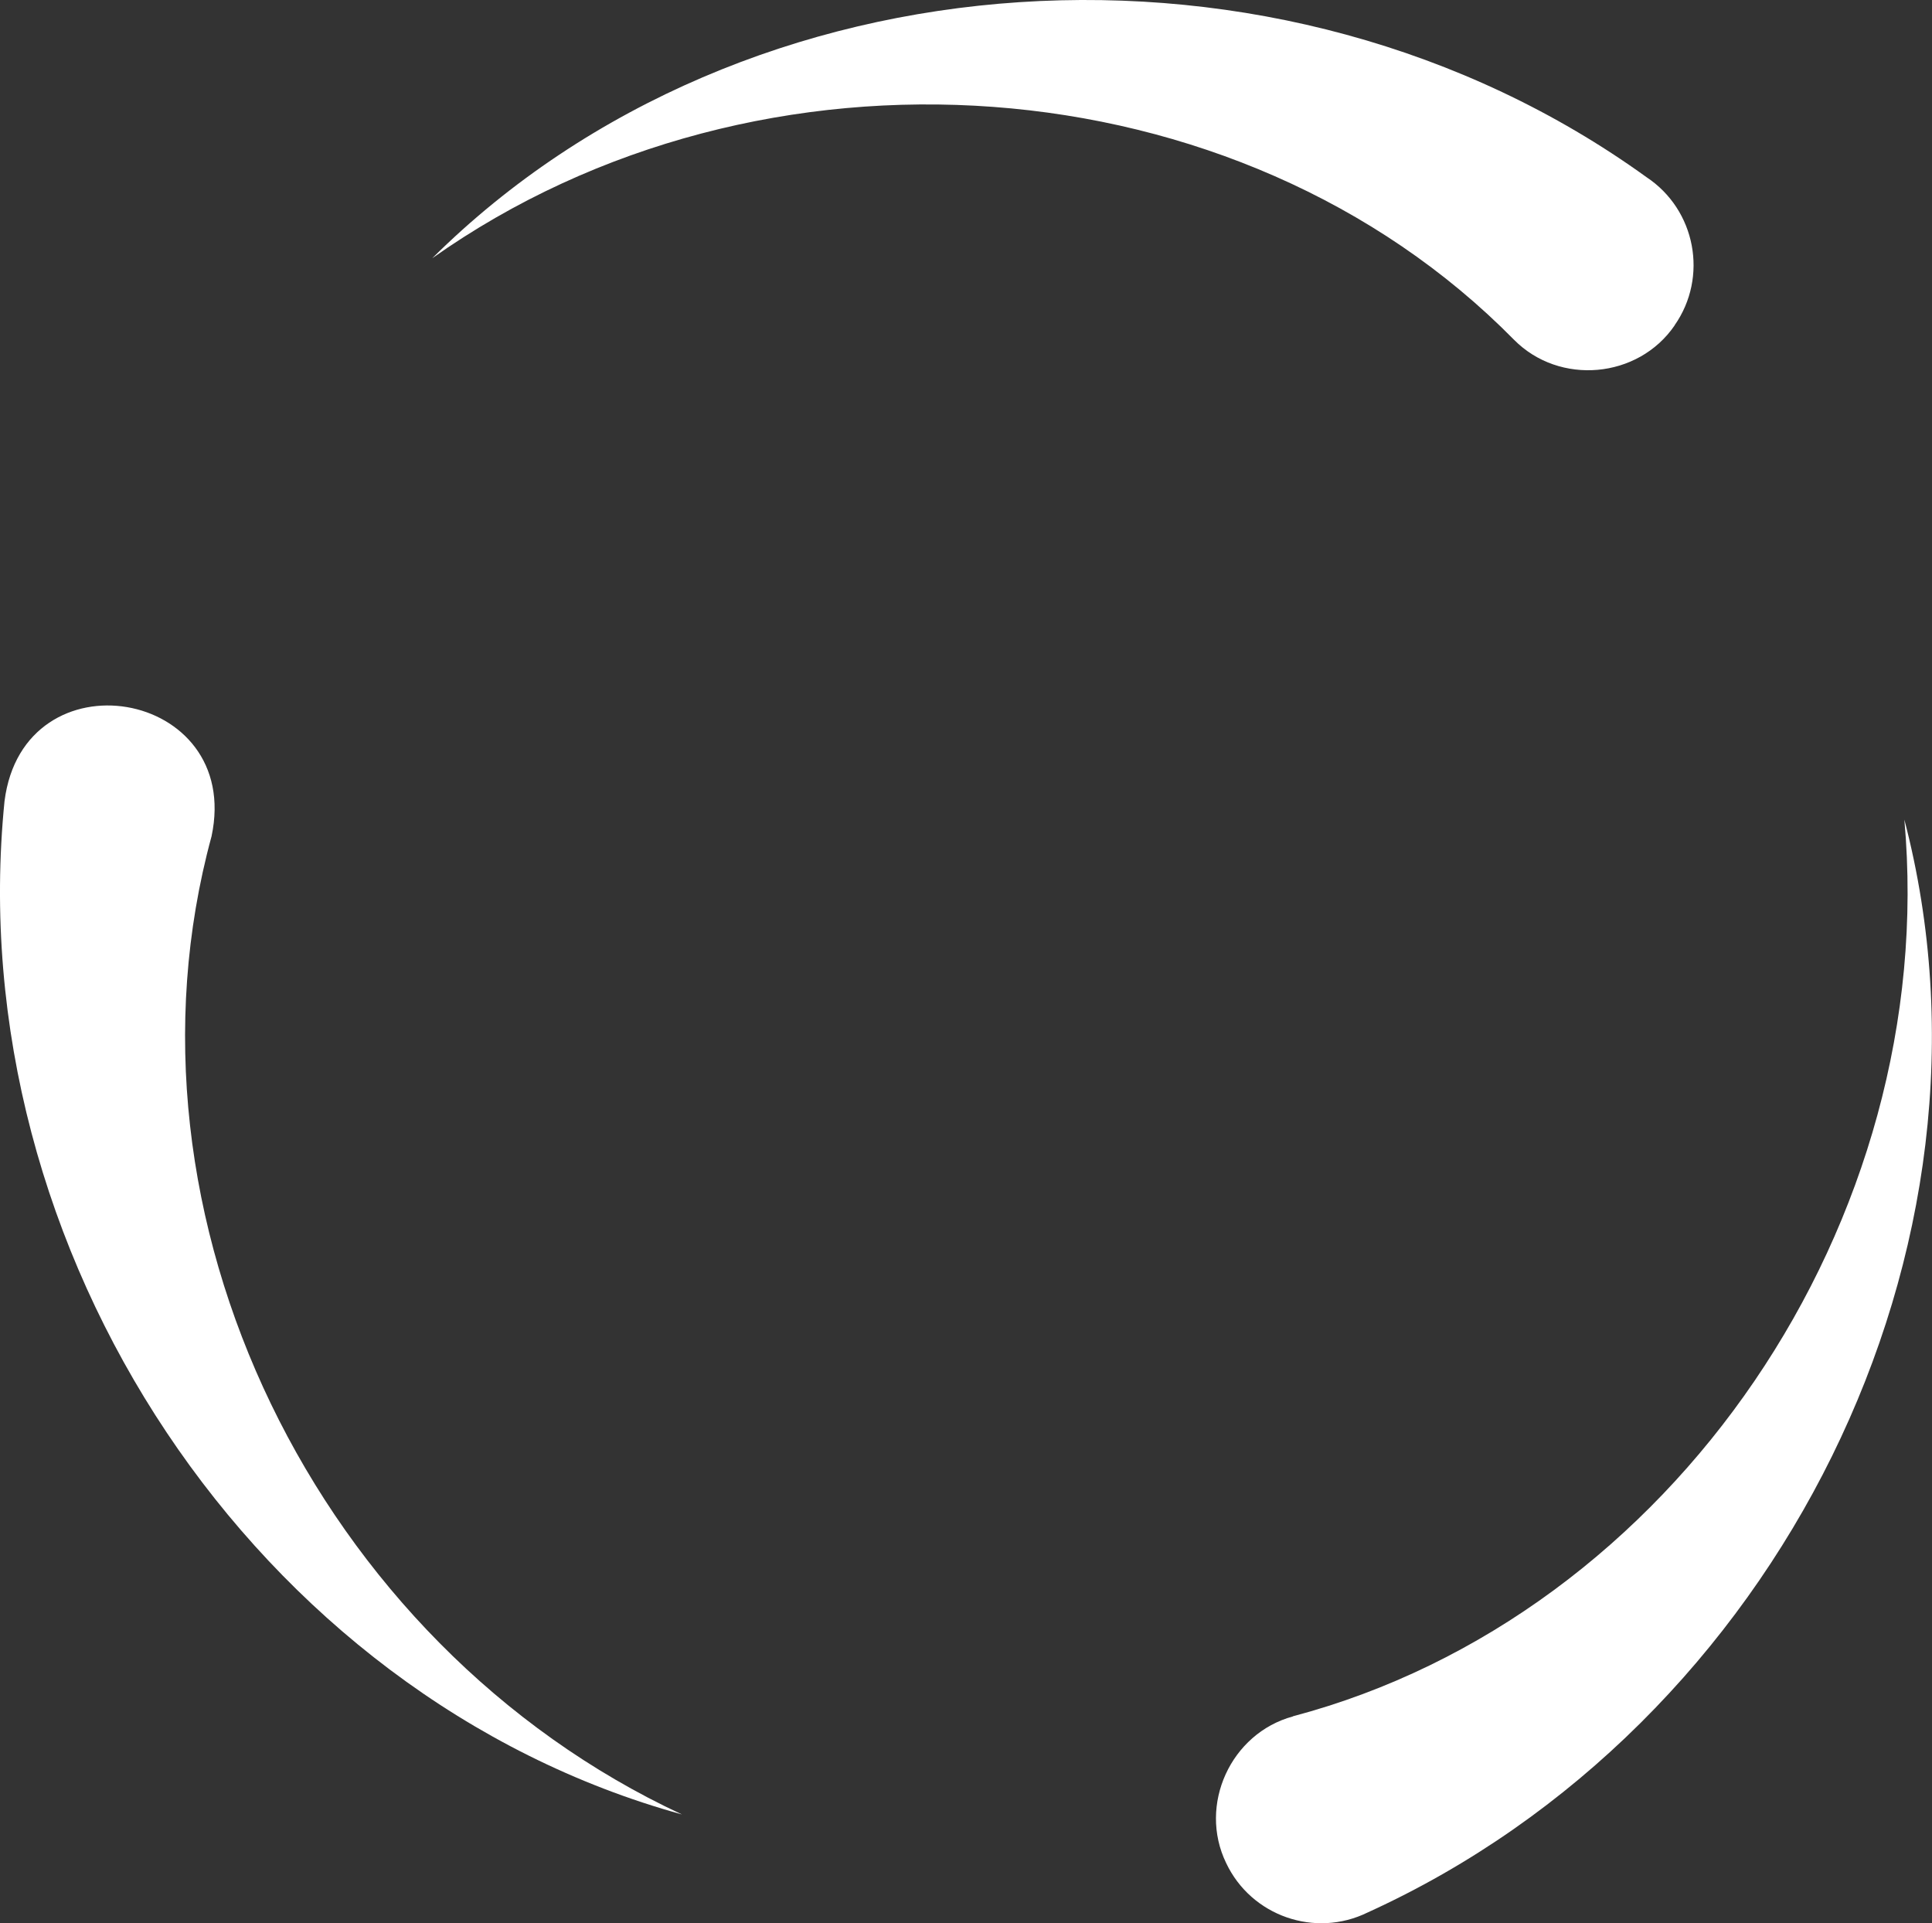
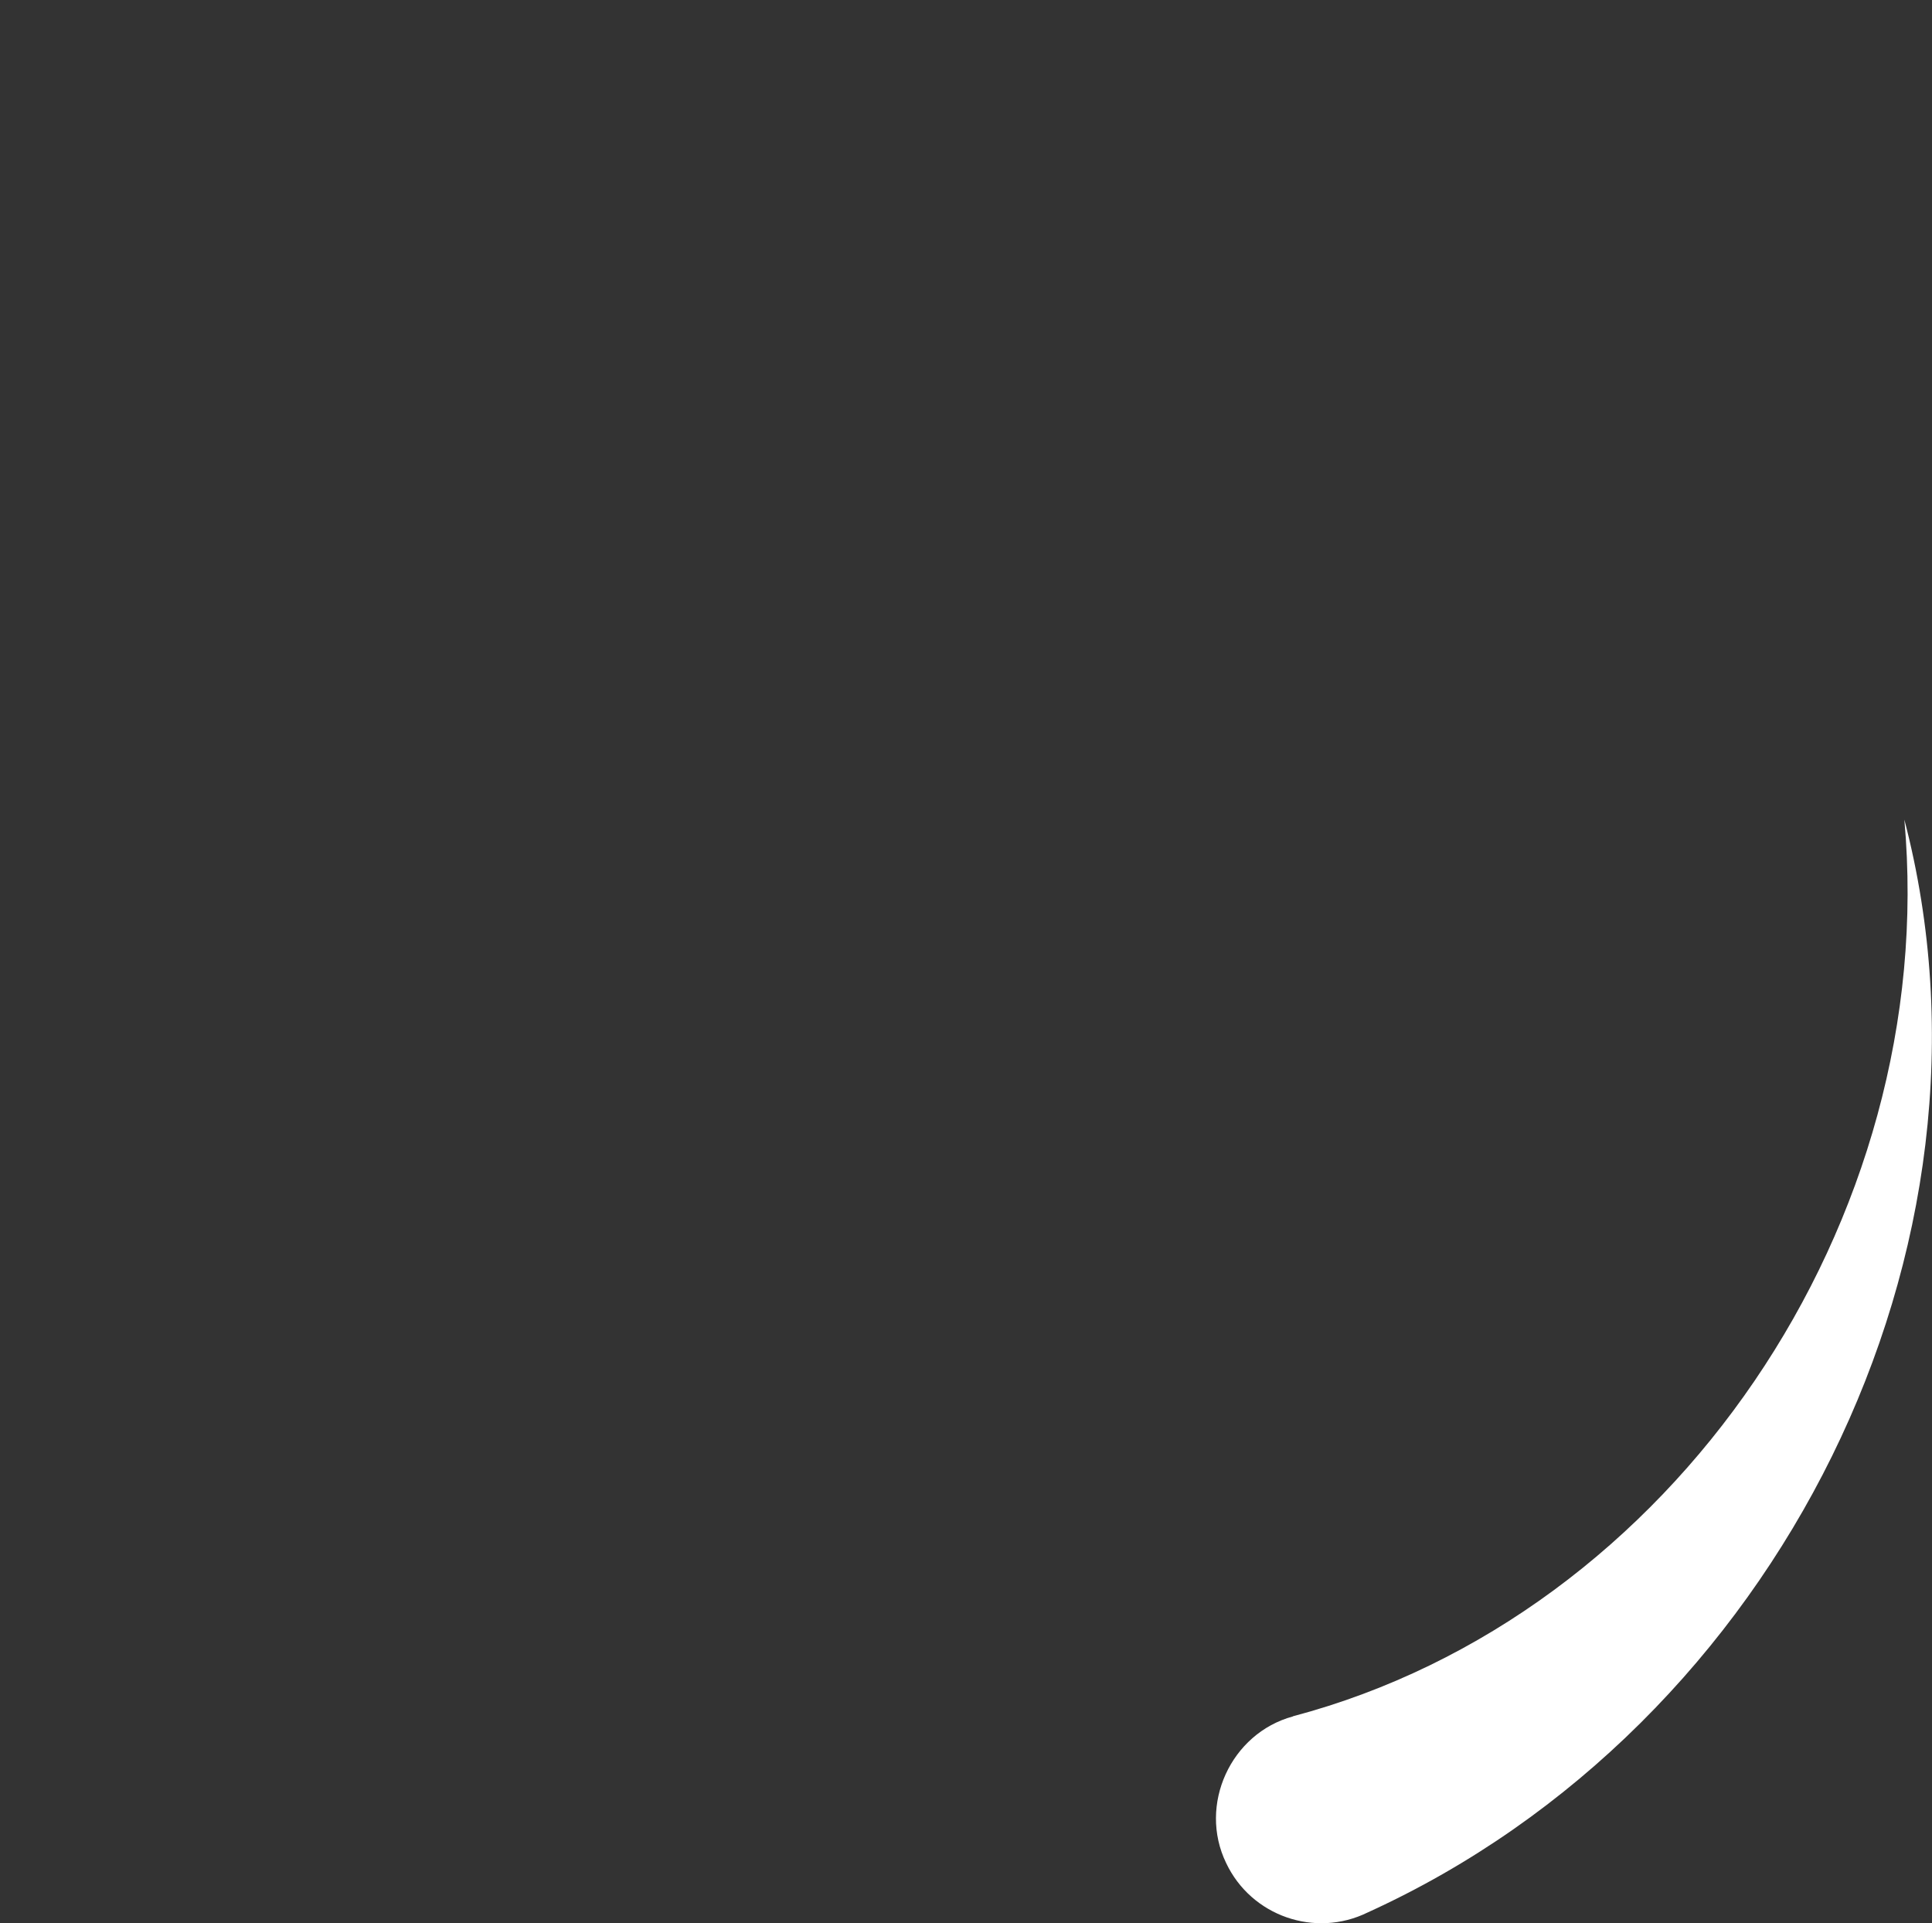
<svg xmlns="http://www.w3.org/2000/svg" id="a" data-name="_x3C_Layer_x3E_" viewBox="0 0 179.56 178.73">
  <rect x="0" y="0" width="179.56" height="178.73" fill="#333333" stroke="none" />
  <defs>
    <style>
      .b {
        fill: #fff;
      }
    </style>
  </defs>
-   <path class="b" d="M19.66,77.72c2.93-13.75-17.48-17.19-19.24-3.27-4.19,41.79,23.36,83.23,62.96,94.16-33.95-15.81-53.33-55.61-43.72-90.89Z" />
-   <path class="b" d="M120.17,159.5c-5.79,1.57-8.83,8.23-6.21,13.63,2.33,4.92,8.26,6.99,13.15,4.59,38.19-17.37,60.26-61.85,49.88-101.56,3.35,37.32-21.53,73.99-56.83,83.33Z" />
-   <path class="b" d="M155.63,30.24c3.16-4.5,1.97-10.75-2.61-13.78C119.03-8.07,69.26-4.88,40.17,24c30.54-21.6,74.93-18.44,100.54,7.57,4.22,4.27,11.53,3.63,14.93-1.33Z" />
+   <path class="b" d="M120.17,159.5c-5.79,1.57-8.83,8.23-6.21,13.63,2.33,4.92,8.26,6.99,13.15,4.59,38.19-17.37,60.26-61.85,49.88-101.56,3.35,37.32-21.53,73.99-56.83,83.33" />
</svg>